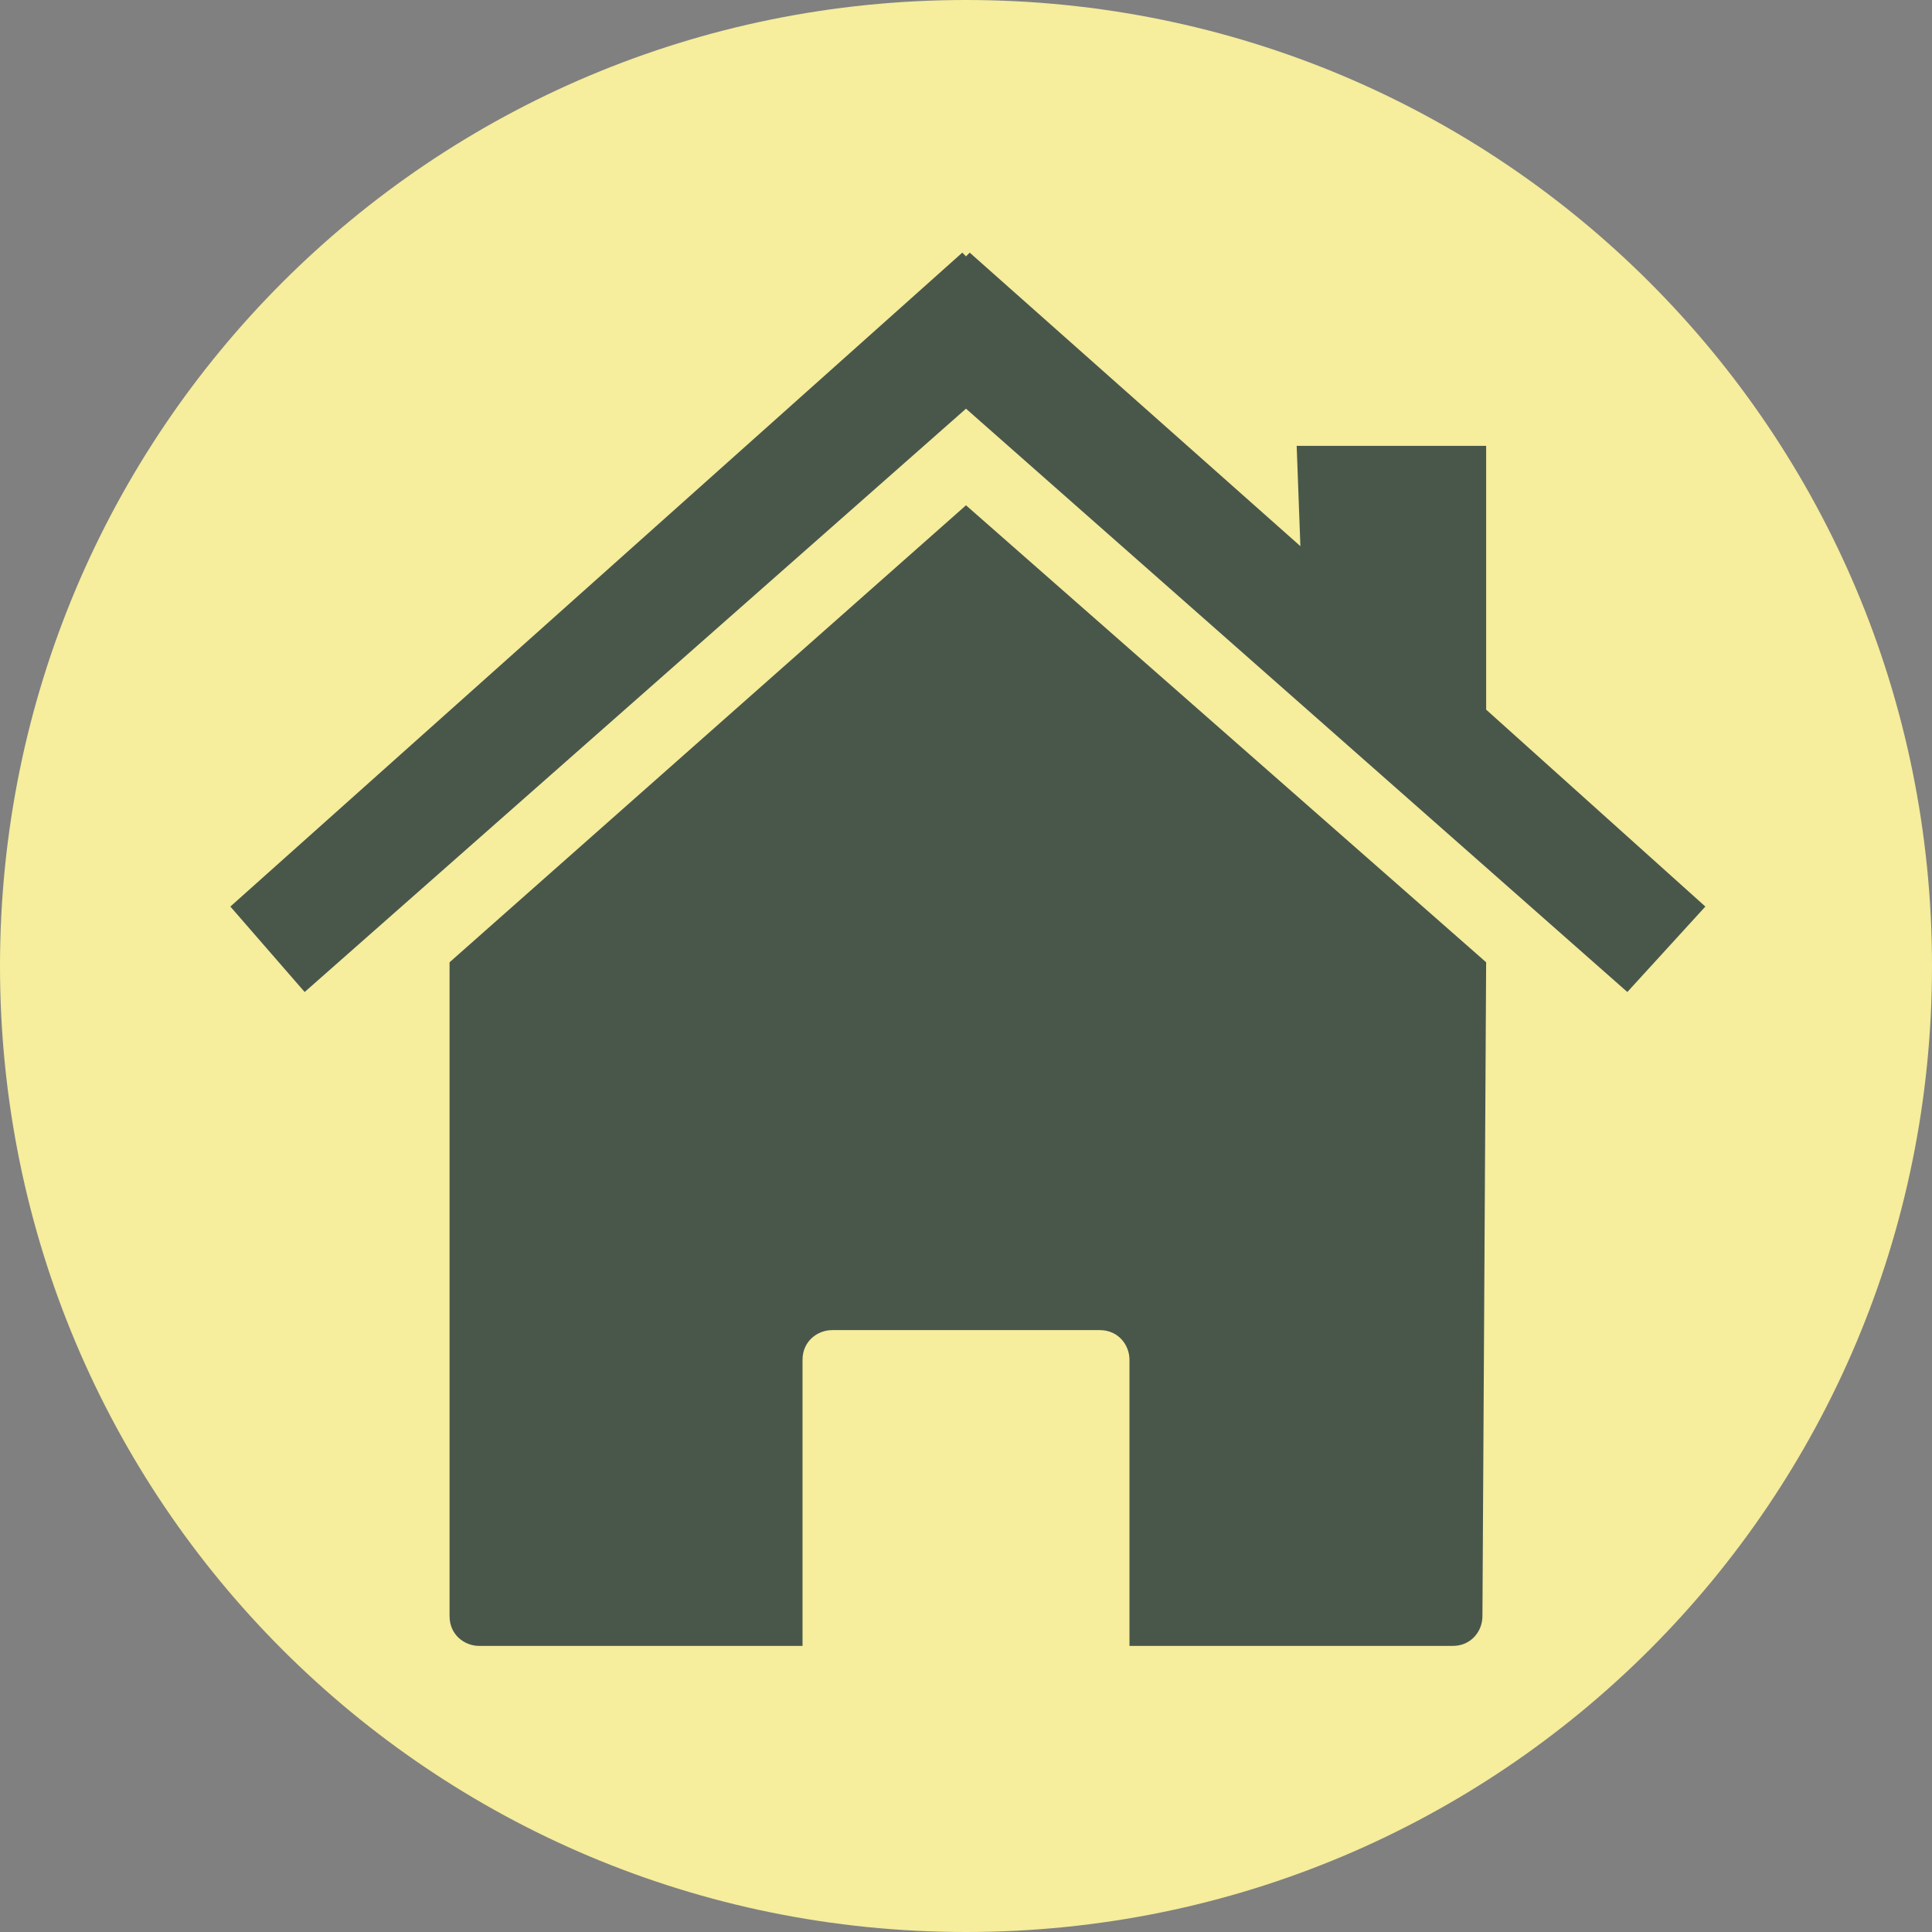
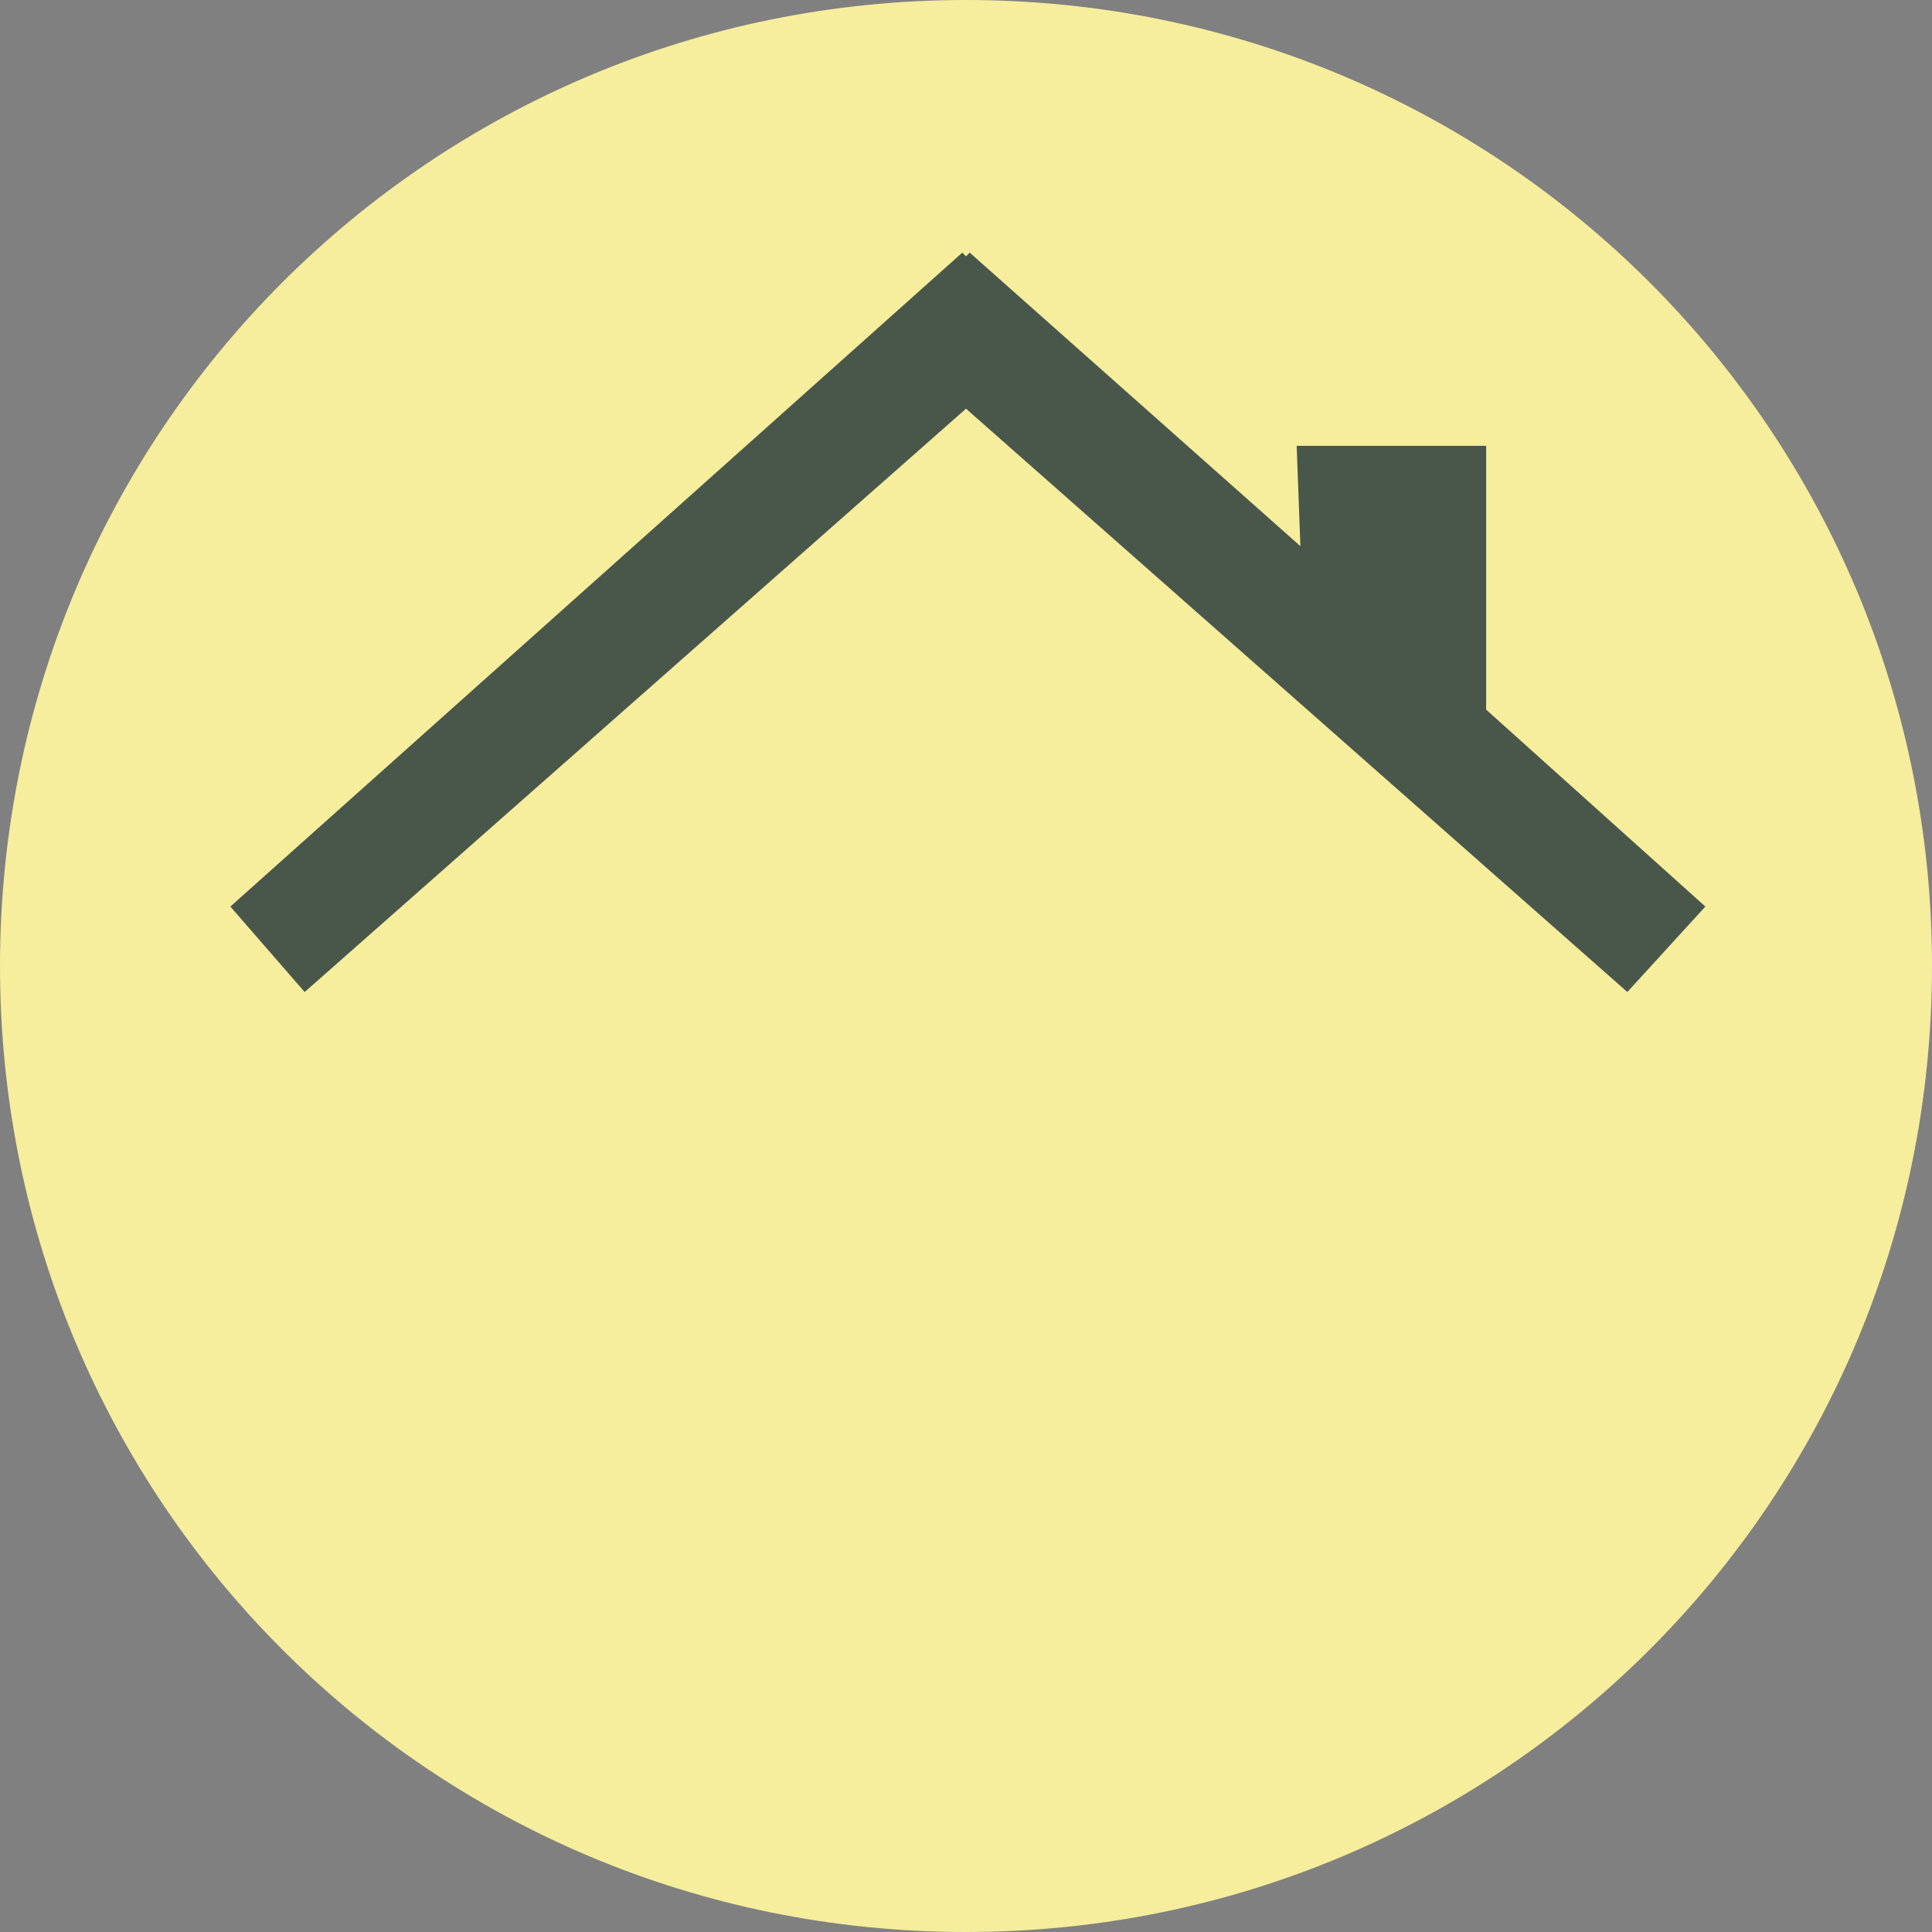
<svg xmlns="http://www.w3.org/2000/svg" fill="#000000" height="52" preserveAspectRatio="xMidYMid meet" version="1" viewBox="35.8 34.5 52.0 52.0" width="52" zoomAndPan="magnify">
  <rect x="35.8" y="34.5" width="52.0" height="52.0" fill="#808080" stroke="none" />
  <g id="change1_1">
    <path d="m61.8 34.5c-14.4 0-26 11.6-26 26s11.6 26 26 26 26-11.6 26-26-11.6-26-26-26z" fill="#f6ed9d" />
  </g>
  <g id="change2_1">
-     <path d="m75.8 60.4l-14-12.3-13.9 12.3v17.6c0 0.5 0.4 0.8 0.8 0.8h8.7v-7.7c0-0.5 0.4-0.8 0.8-0.8h7.2c0.5 0 0.8 0.4 0.8 0.8v7.7h8.7c0.5 0 0.8-0.4 0.8-0.8l0.1-17.6z" fill="#49574b" />
-   </g>
+     </g>
  <g id="change2_2">
    <path d="M75.8 53.6L75.8 46.5 70.7 46.5 70.8 49.2 61.9 41.3 61.8 41.4 61.7 41.3 61.7 41.3 42 58.9 44 61.2 61.8 45.5 79.6 61.2 81.7 58.9z" fill="#49574b" />
  </g>
</svg>